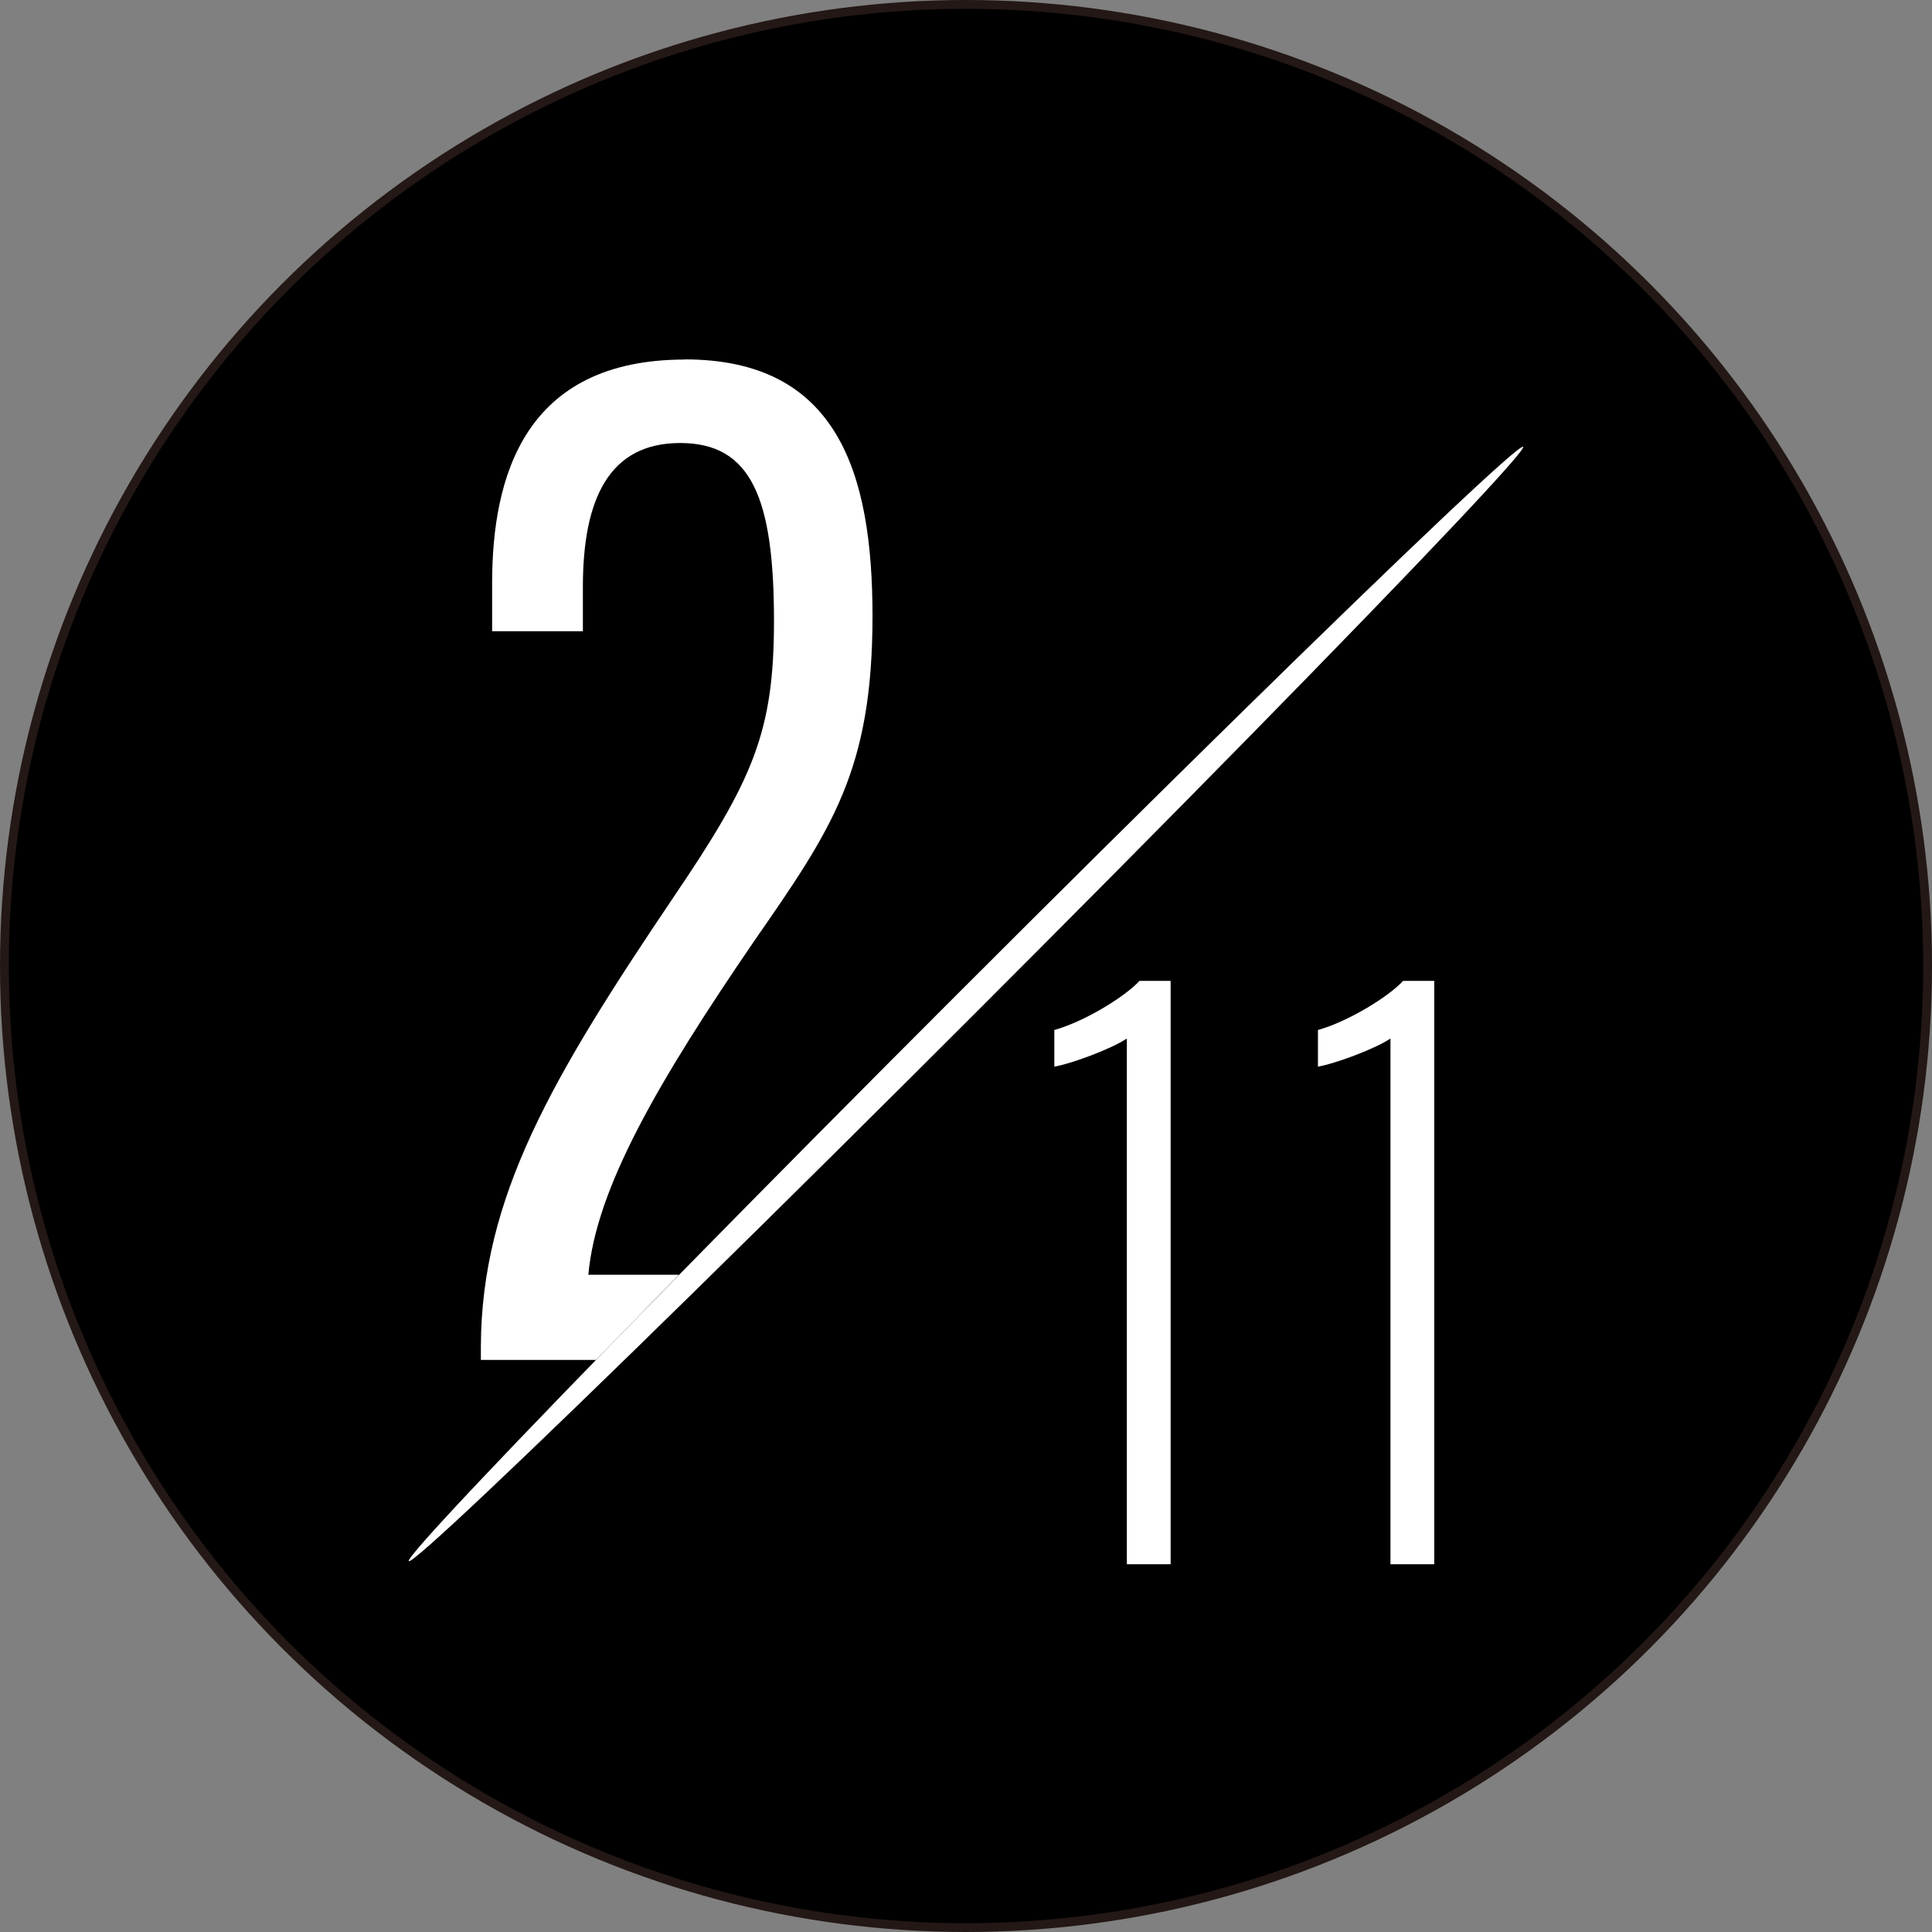
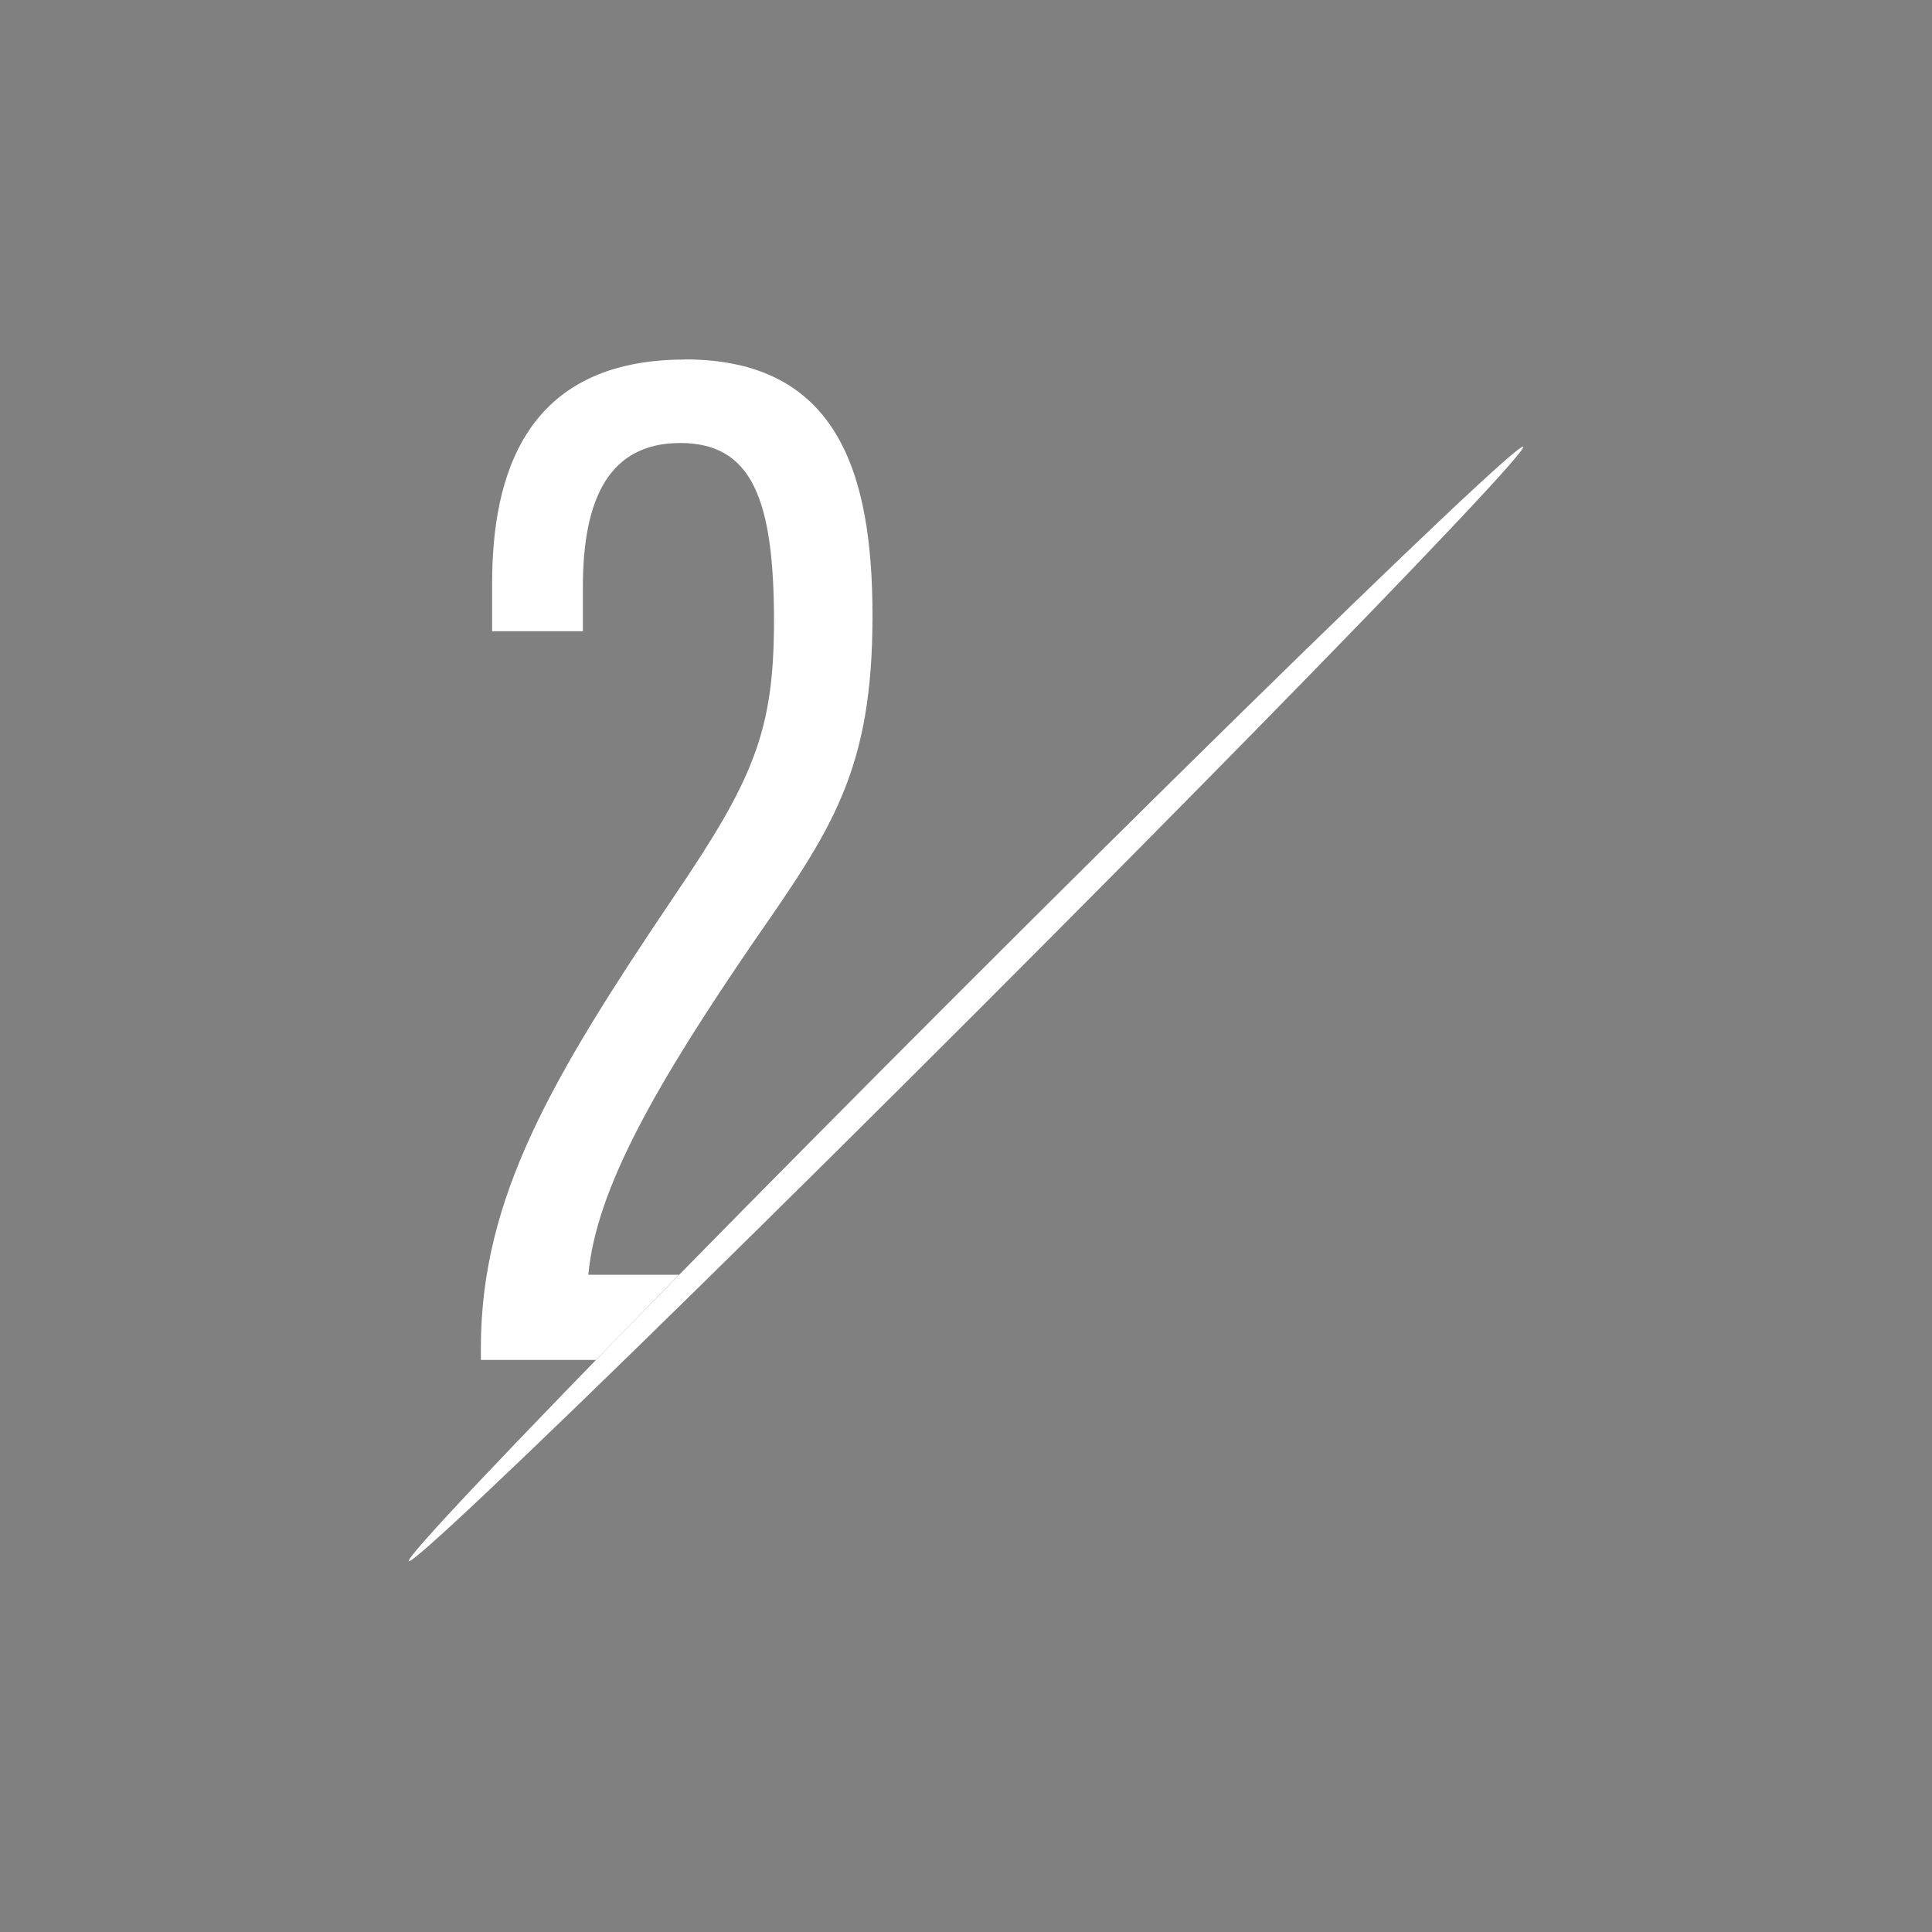
<svg xmlns="http://www.w3.org/2000/svg" id="_レイヤー_2" viewBox="0 0 127.08 127.08">
  <rect x="0" y="0" width="127.08" height="127.08" fill="#808080" stroke="none" />
  <defs>
    <style>.cls-1{fill:#fff;}.cls-2{stroke:#231815;stroke-miterlimit:10;stroke-width:.58px;}</style>
  </defs>
  <g id="_レイヤー_1-2">
-     <circle class="cls-2" cx="63.54" cy="63.54" r="63.25" />
-     <path class="cls-1" d="m74.12,102.89v-34.58c-1.05.7-3.66,1.66-4.77,1.85v-2.41c2.03-.57,4.68-2.22,5.6-3.23h2.05v38.37h-2.87Z" />
-     <path class="cls-1" d="m91.46,102.89v-34.58c-1.05.7-3.66,1.66-4.77,1.85v-2.41c2.03-.57,4.68-2.22,5.6-3.23h2.05v38.37h-2.87Z" />
    <path class="cls-1" d="m45.05,23.65c-10.56,0-12.68,7.7-12.68,14.72v3.15h5.97v-2.92c0-5.78,1.72-9.46,6.4-9.46s6.17,3.63,6.17,11.7c0,7.27-1.35,10.43-6.62,18.19-7.98,11.84-12.62,19.71-12.66,29.51v.91h7.57c1.69-1.74,3.52-3.61,5.46-5.6h-5.96c.5-5.68,4.59-12.72,10.92-21.97,5.11-7.36,7.77-11.22,7.77-21.36,0-9.43-2.3-16.88-12.35-16.88Z" />
    <ellipse class="cls-1" cx="63.54" cy="66.04" rx="51.83" ry=".86" transform="translate(-28.09 64.27) rotate(-45)" />
  </g>
</svg>